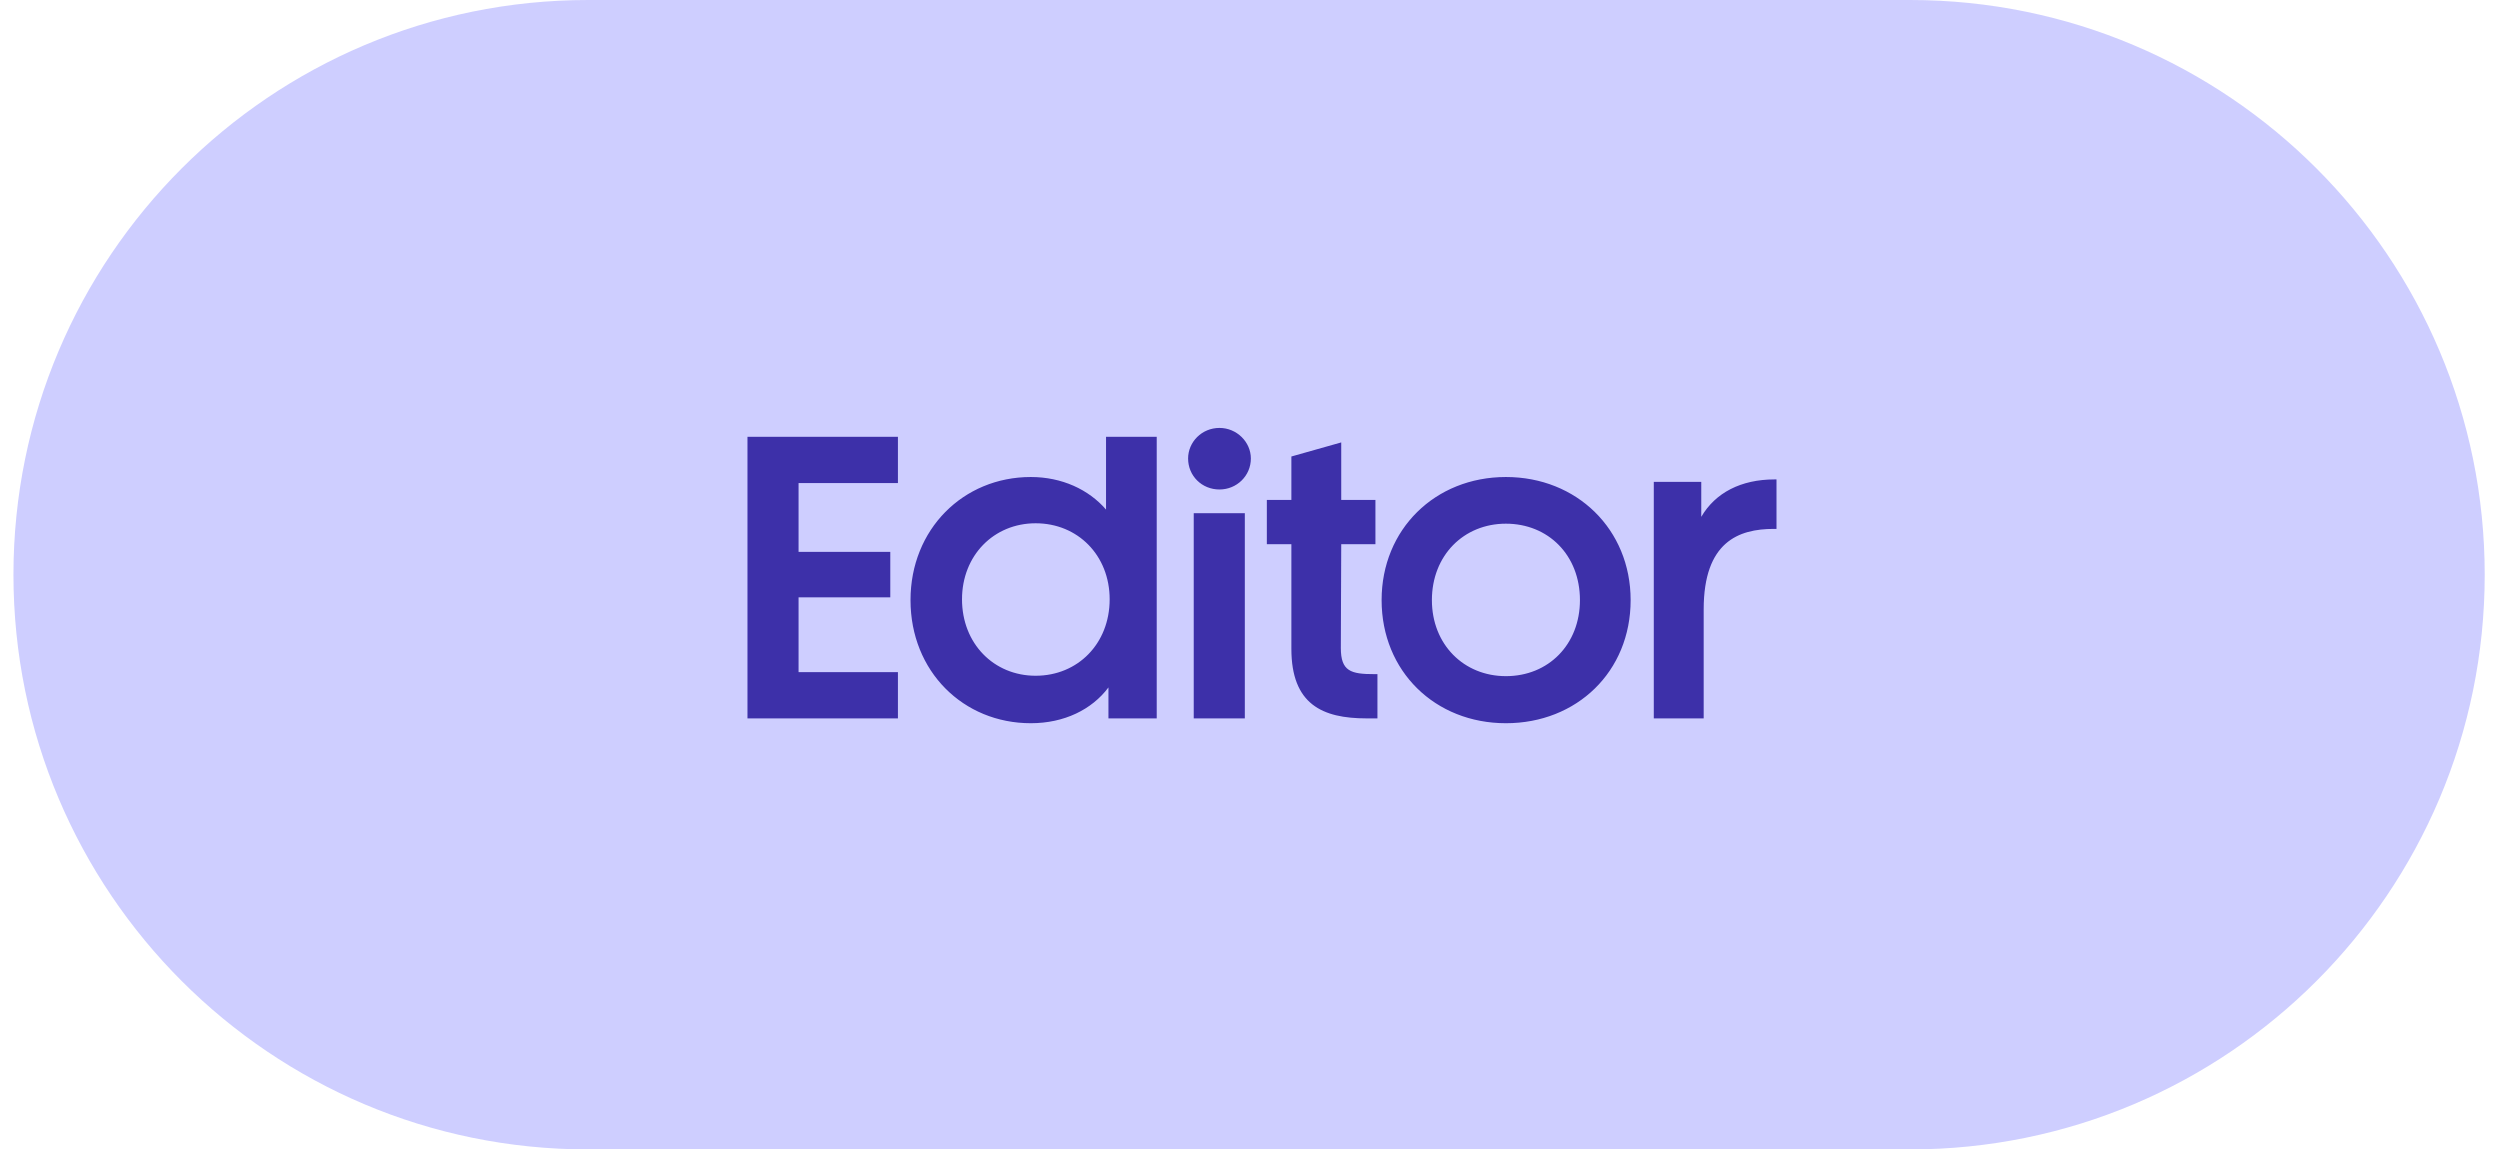
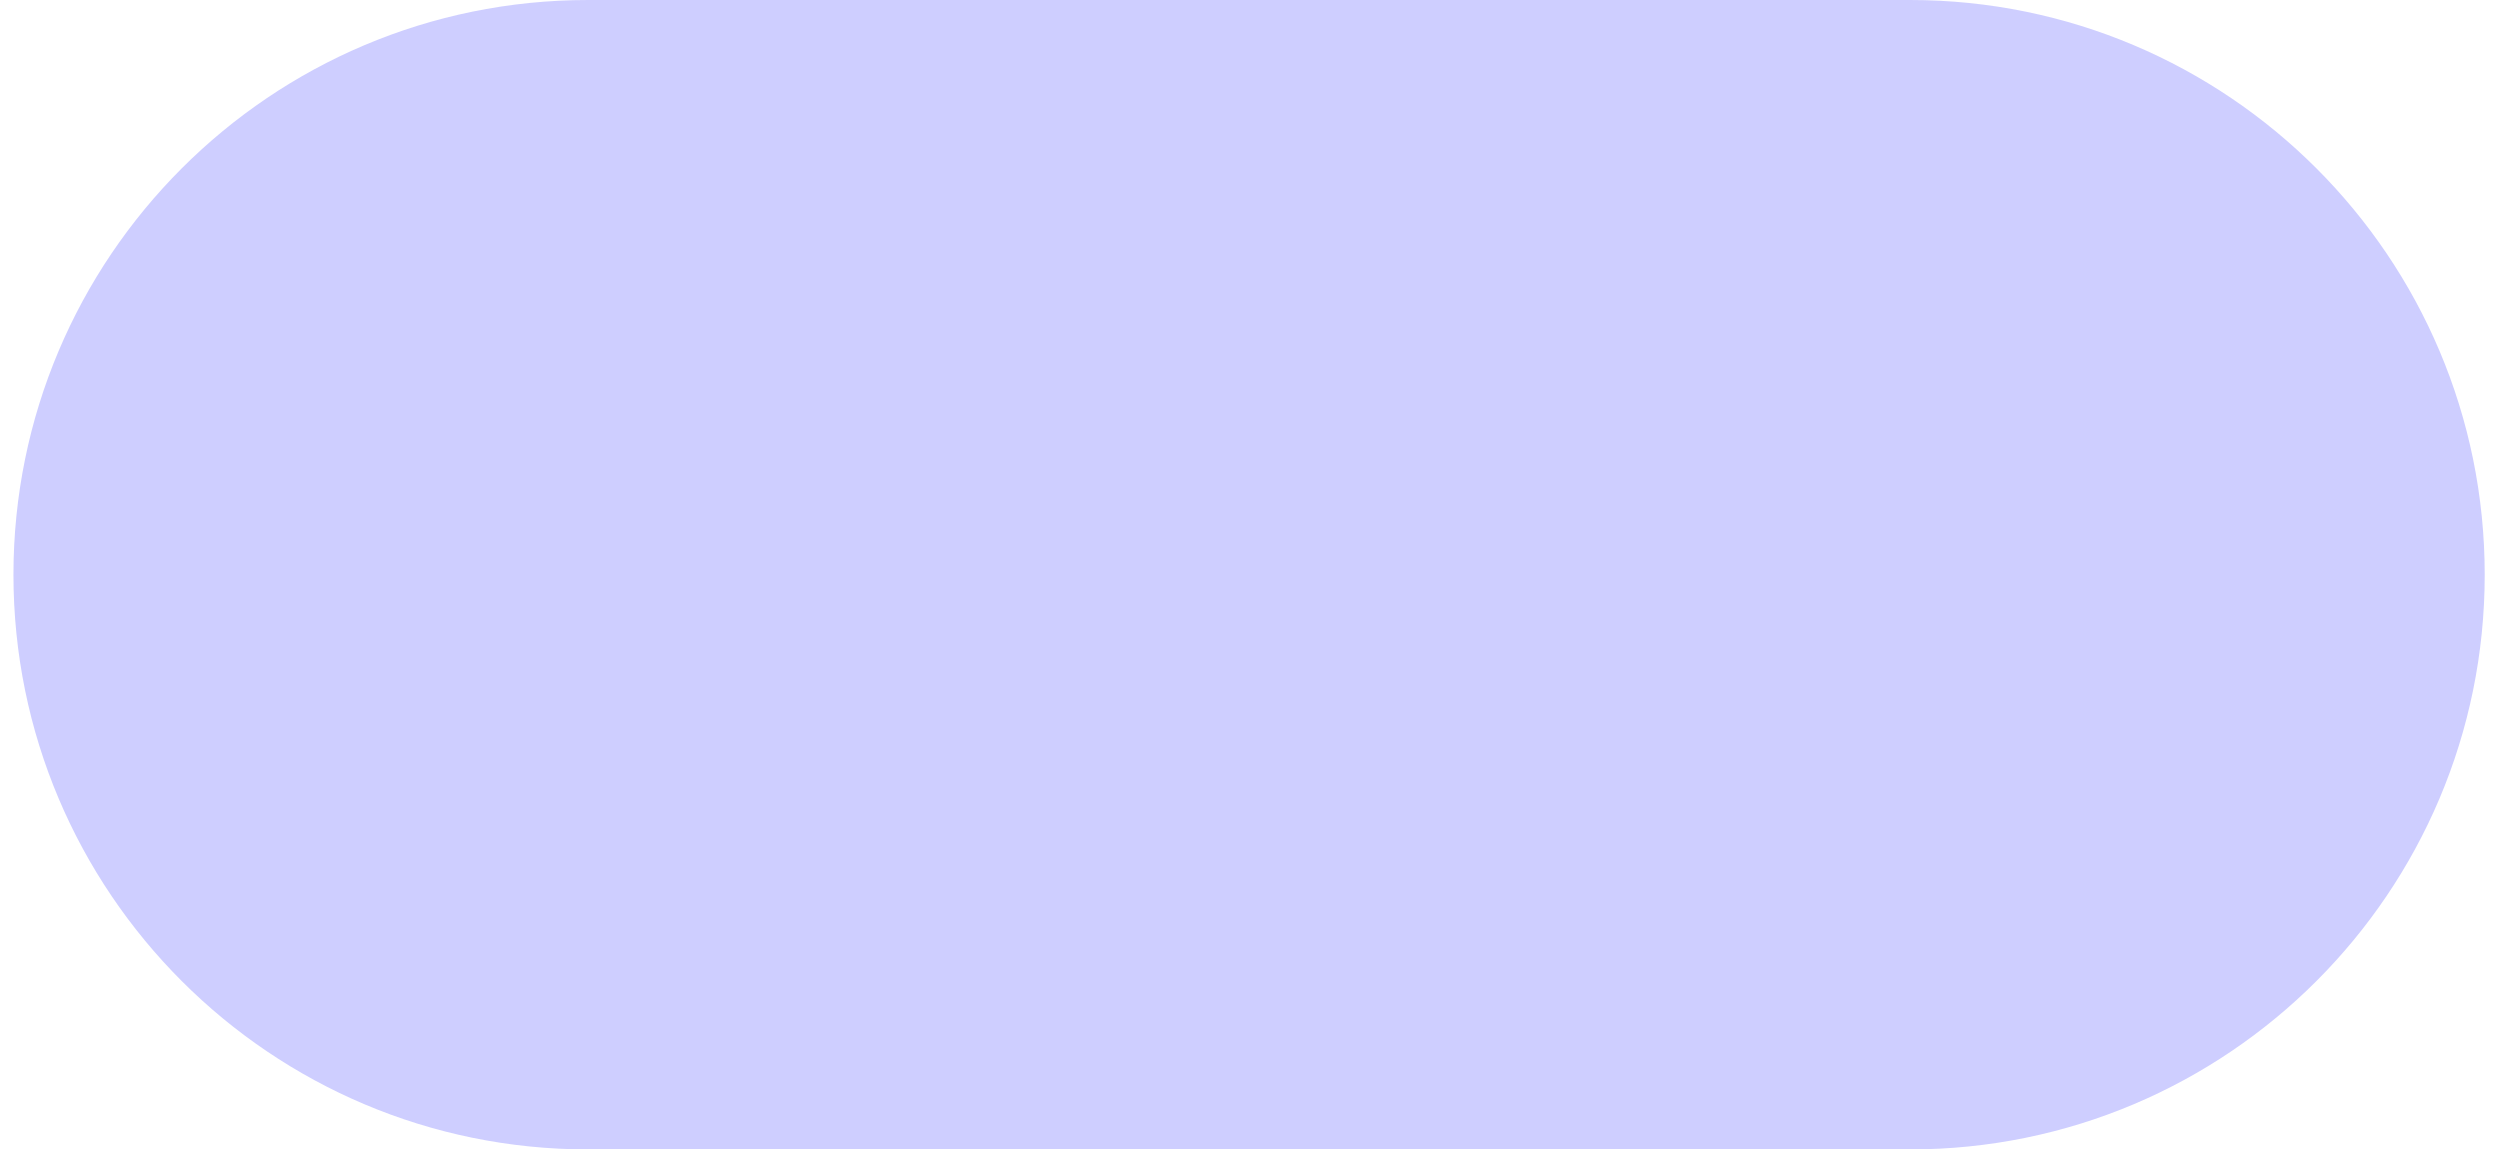
<svg xmlns="http://www.w3.org/2000/svg" width="87" height="40" viewBox="0 0 87 40" fill="none">
  <path fill-rule="evenodd" clip-rule="evenodd" d="M20.468 0C9.422 0 0.468 8.954 0.468 20C0.468 31.046 9.422 40 20.468 40H66.468C77.514 40 86.468 31.046 86.468 20C86.468 8.954 77.514 0 66.468 0H20.468Z" fill="#CECEFF" />
-   <path d="M31.248 25H26.012V15.2H31.248V16.81H27.79V19.204H30.982V20.786H27.79V23.39H31.248V25ZM38.49 17.734V15.2H40.254V25H38.574V23.922C38 24.692 37.034 25.168 35.872 25.168C33.52 25.168 31.686 23.362 31.686 20.884C31.686 18.42 33.52 16.6 35.872 16.6C36.95 16.6 37.888 17.034 38.49 17.734ZM36.04 23.516C37.51 23.516 38.616 22.396 38.616 20.856C38.616 19.33 37.51 18.21 36.04 18.21C34.584 18.21 33.478 19.33 33.478 20.856C33.478 22.396 34.584 23.516 36.04 23.516ZM42.438 17.034C41.822 17.034 41.346 16.558 41.346 15.956C41.346 15.382 41.822 14.892 42.438 14.892C43.04 14.892 43.53 15.382 43.53 15.956C43.53 16.558 43.04 17.034 42.438 17.034ZM43.32 25H41.542V17.86H43.32V25ZM47.824 23.46H47.935V25H47.557C46.017 25 44.94 24.51 44.94 22.578V18.938H44.086V17.398H44.94V15.886L46.675 15.396V17.398H47.865V18.938H46.675L46.661 22.55C46.661 23.362 47.011 23.46 47.824 23.46ZM52.406 25.168C49.942 25.168 48.08 23.362 48.08 20.884C48.08 18.42 49.942 16.6 52.406 16.6C54.87 16.6 56.746 18.42 56.746 20.884C56.746 23.376 54.87 25.168 52.406 25.168ZM52.406 23.53C53.89 23.53 54.982 22.424 54.982 20.884C54.982 19.316 53.876 18.224 52.406 18.224C50.936 18.224 49.83 19.33 49.83 20.884C49.83 22.424 50.936 23.53 52.406 23.53ZM61.752 16.684H61.822V18.406H61.724C60.506 18.406 59.288 18.854 59.288 21.206V25H57.552V16.768H59.204V17.986C59.694 17.146 60.59 16.684 61.752 16.684Z" fill="#3D30A9" />
</svg>